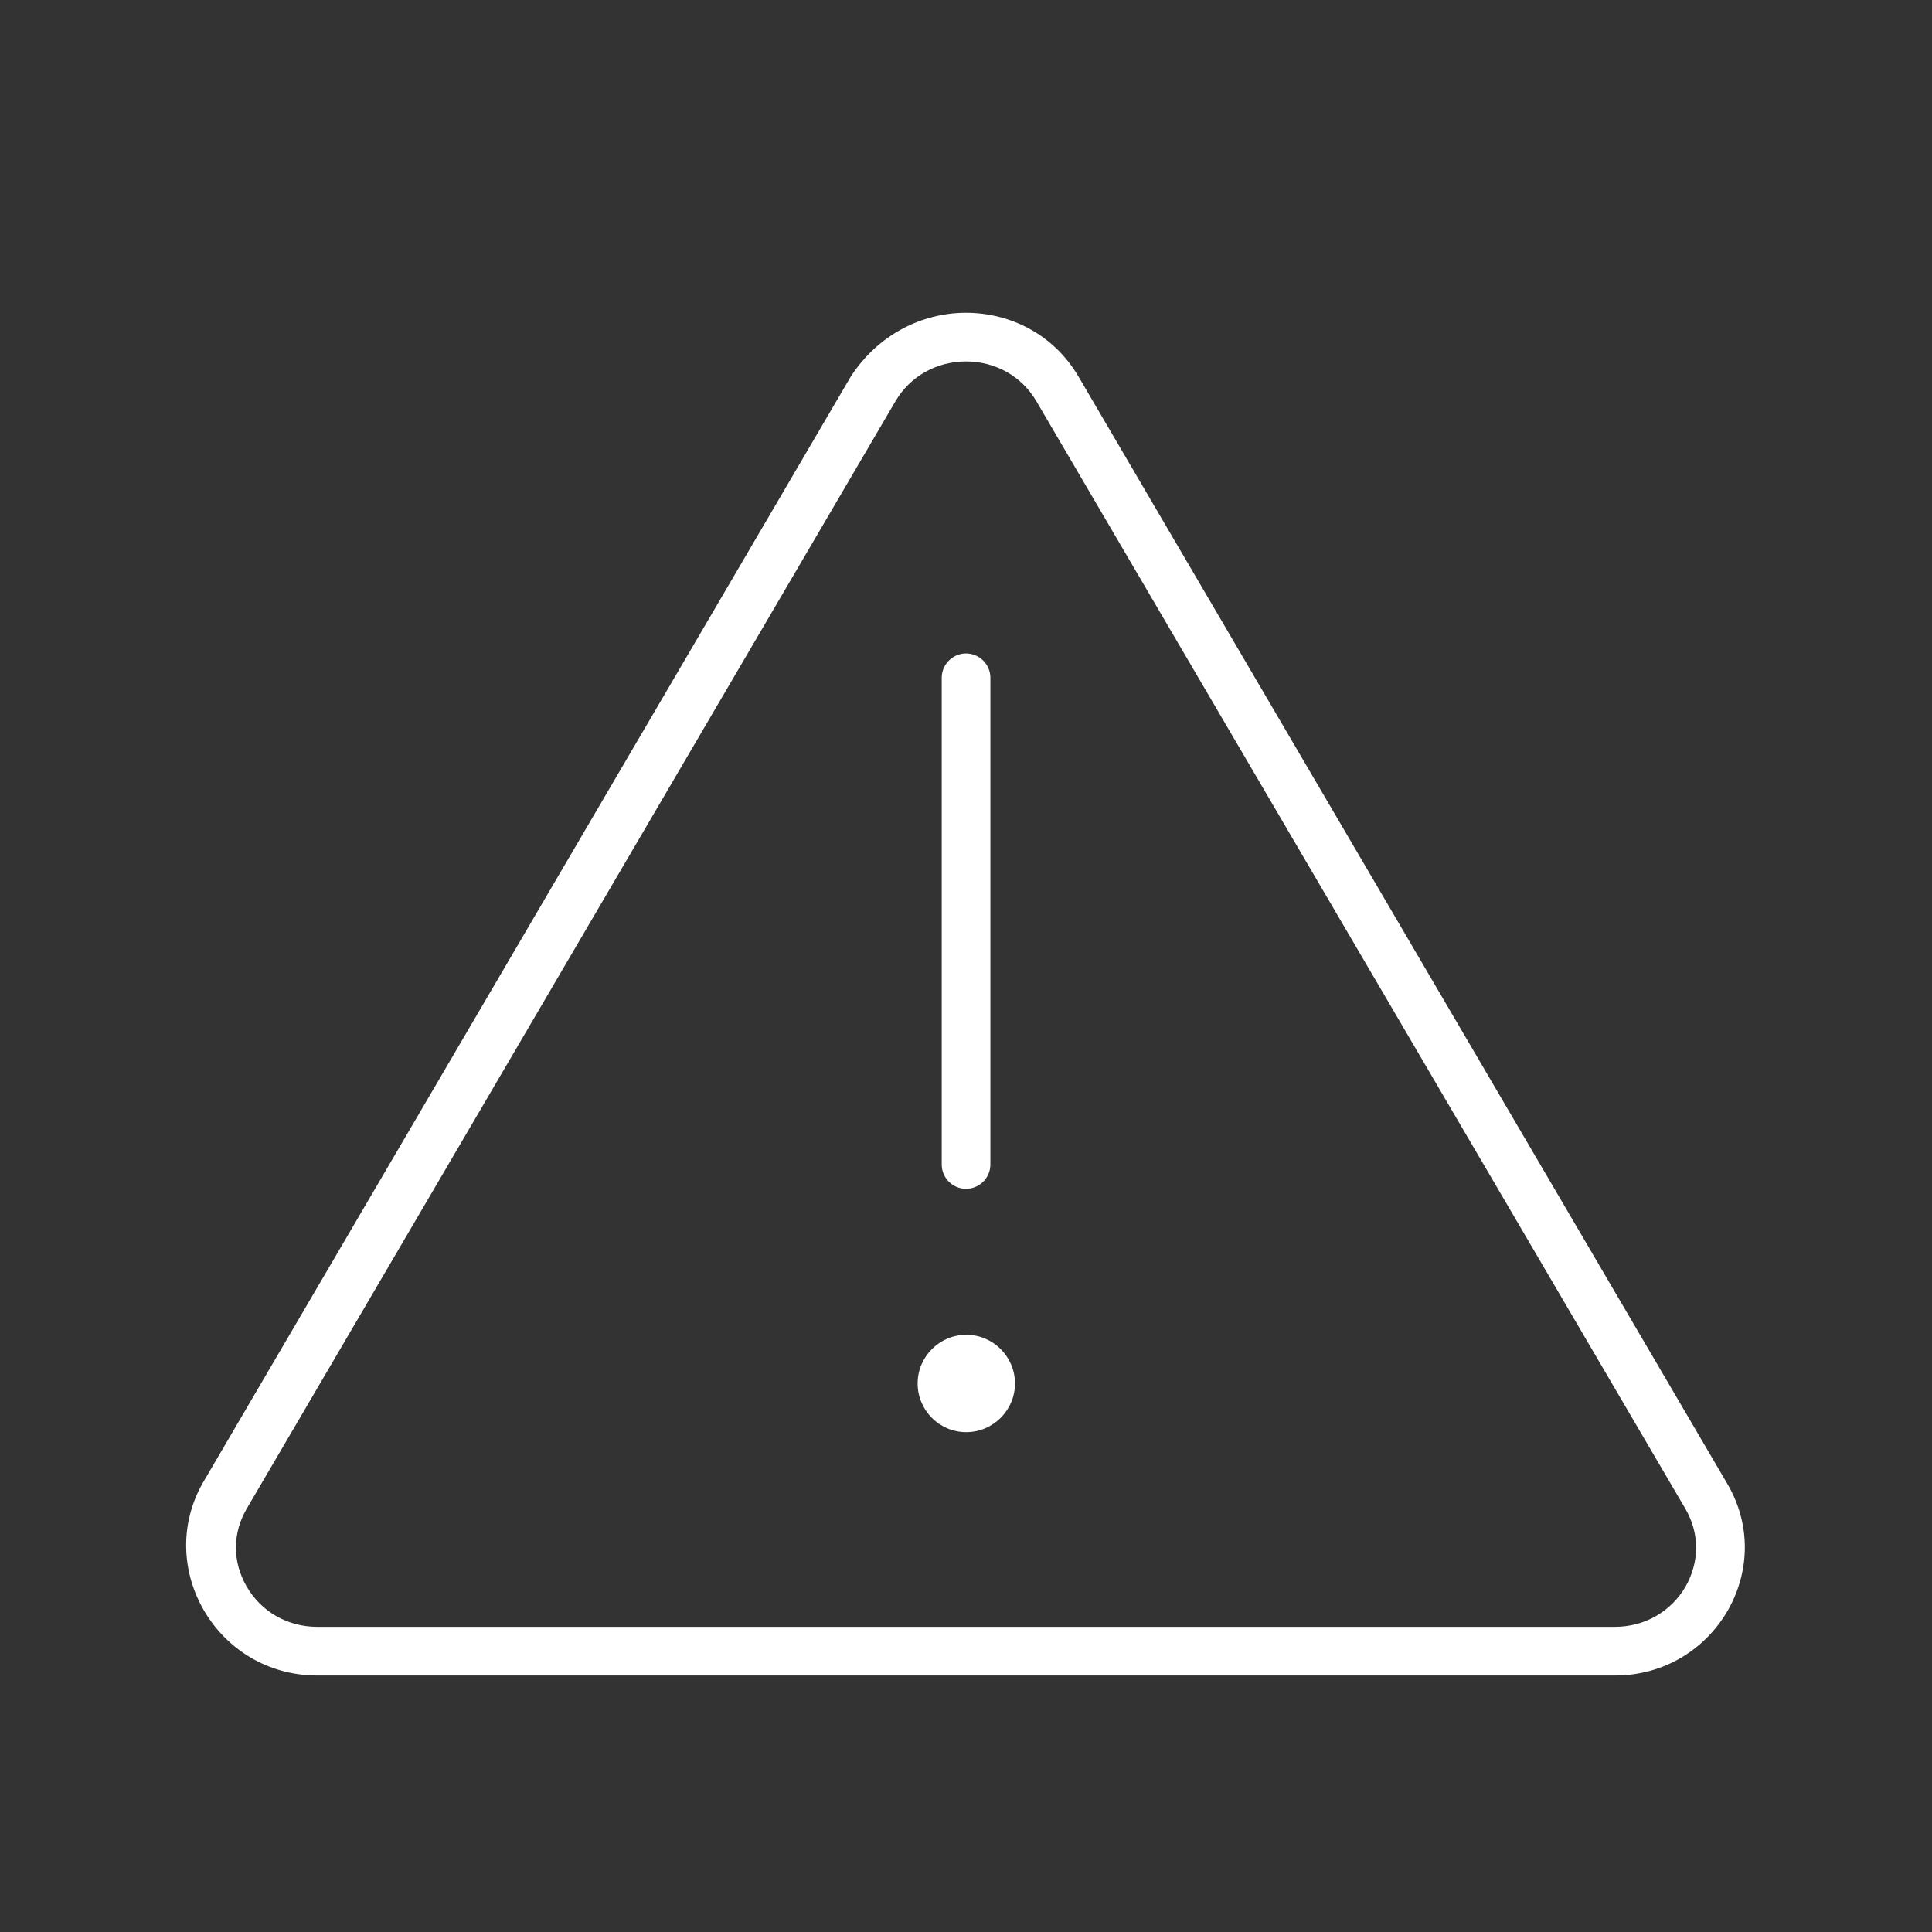
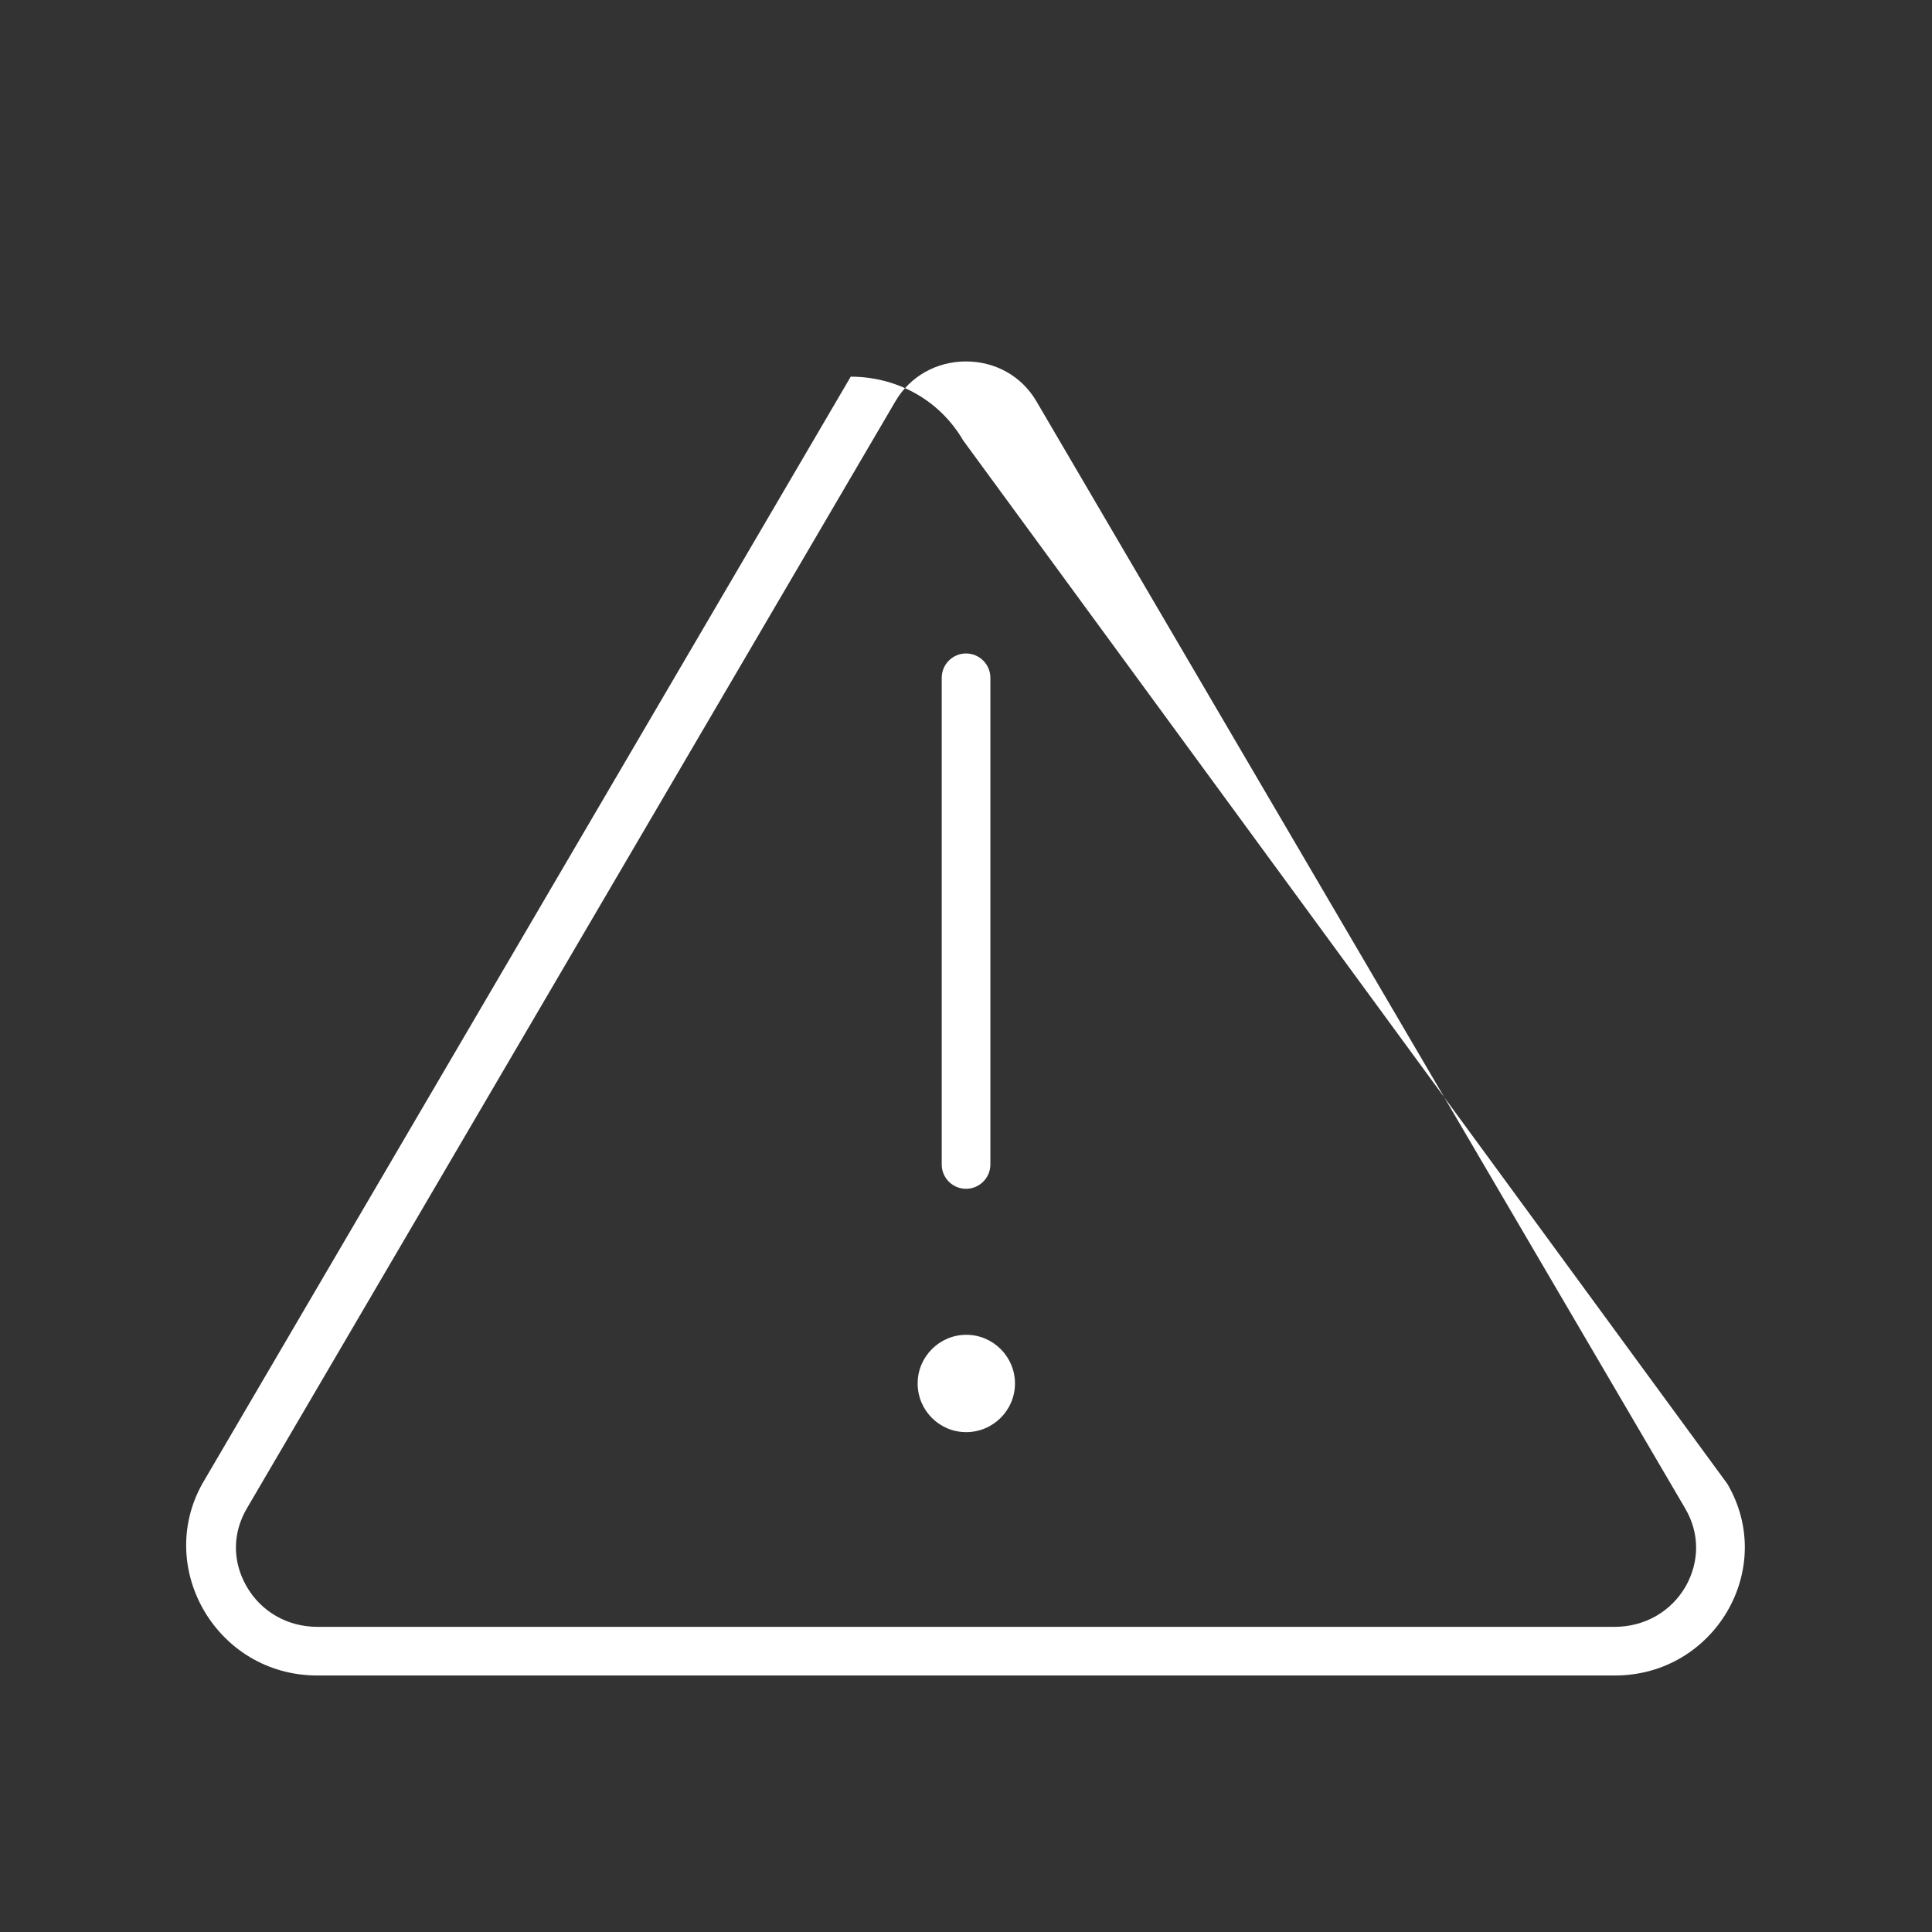
<svg xmlns="http://www.w3.org/2000/svg" version="1.1" id="Layer_1" x="0px" y="0px" viewBox="0 0 1080 1080" style="enable-background:new 0 0 1080 1080;" xml:space="preserve">
  <rect x="0" y="0" width="1080" height="1080" fill="#333333" stroke="none" />
  <style type="text/css">
	.st0{fill:#FFFFFF;}
</style>
  <g>
-     <path class="st0" d="M902.76,936.61H177.39c-55.93,0-90.73-59.68-64.34-107.12l362.51-618.93c15.47-23.8,40.13-35.71,64.44-35.71   c24.49,0,48.97,11.9,62.91,35.71L965.6,829.48C993.49,877.09,958.29,936.61,902.76,936.61z M942.04,843.24L579.35,224.31   c-8.16-13.95-22.85-22.26-39.35-22.26c-16.49,0-31.29,8.33-39.45,22.27L137.98,843.24c-8.07,13.76-8.13,29.62-0.18,43.5   c8.13,14.19,22.92,22.67,39.57,22.67h725.32c16.66,0,31.46-8.5,39.62-22.62C950.13,872.84,950.13,857.03,942.04,843.24z    M567.38,773.37c0,15-12.27,27.21-27.27,27.21c-15,0-27.14-12.21-27.14-27.21s12.21-27.21,27.21-27.21   C555.14,746.17,567.38,758.37,567.38,773.37z M526.43,650.95V378.89c0-7.49,6.09-13.6,13.58-13.6c7.49,0,13.62,6.11,13.62,13.6   v272.06c0,7.49-6.13,13.6-13.62,13.6C532.52,664.55,526.4,658.43,526.43,650.95z" />
+     <path class="st0" d="M902.76,936.61H177.39c-55.93,0-90.73-59.68-64.34-107.12l362.51-618.93c24.49,0,48.97,11.9,62.91,35.71L965.6,829.48C993.49,877.09,958.29,936.61,902.76,936.61z M942.04,843.24L579.35,224.31   c-8.16-13.95-22.85-22.26-39.35-22.26c-16.49,0-31.29,8.33-39.45,22.27L137.98,843.24c-8.07,13.76-8.13,29.62-0.18,43.5   c8.13,14.19,22.92,22.67,39.57,22.67h725.32c16.66,0,31.46-8.5,39.62-22.62C950.13,872.84,950.13,857.03,942.04,843.24z    M567.38,773.37c0,15-12.27,27.21-27.27,27.21c-15,0-27.14-12.21-27.14-27.21s12.21-27.21,27.21-27.21   C555.14,746.17,567.38,758.37,567.38,773.37z M526.43,650.95V378.89c0-7.49,6.09-13.6,13.58-13.6c7.49,0,13.62,6.11,13.62,13.6   v272.06c0,7.49-6.13,13.6-13.62,13.6C532.52,664.55,526.4,658.43,526.43,650.95z" />
  </g>
</svg>